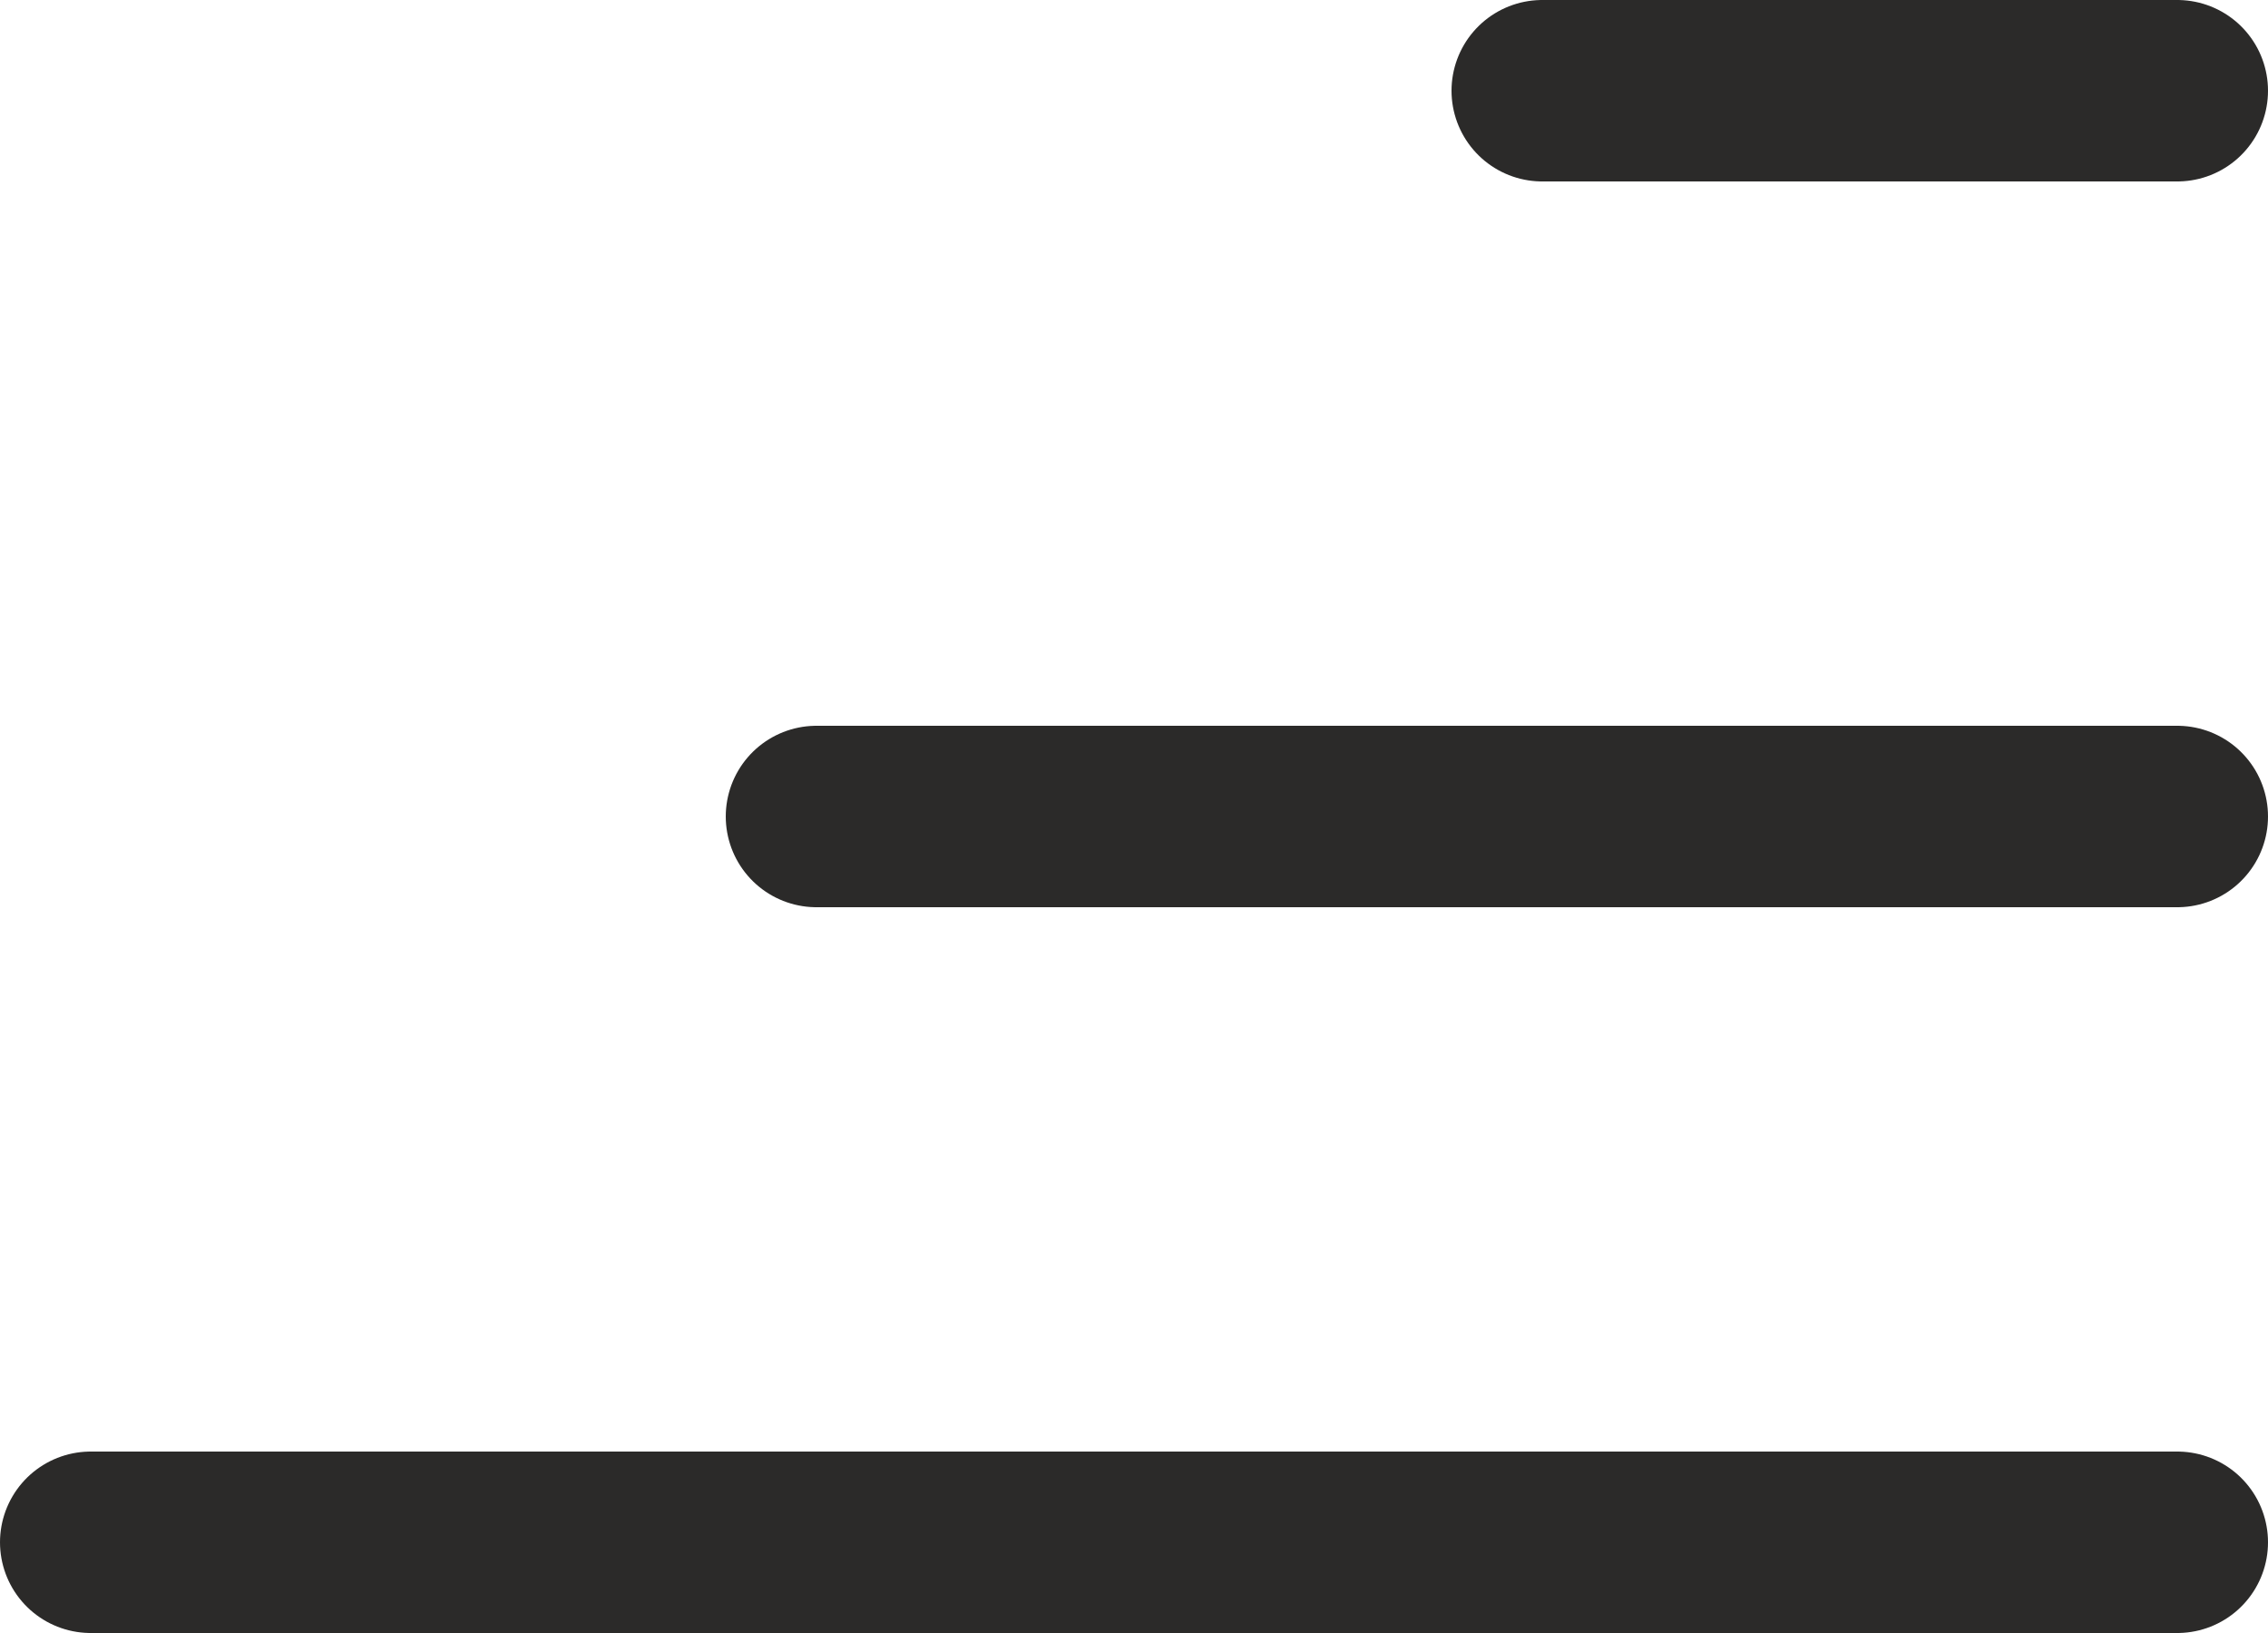
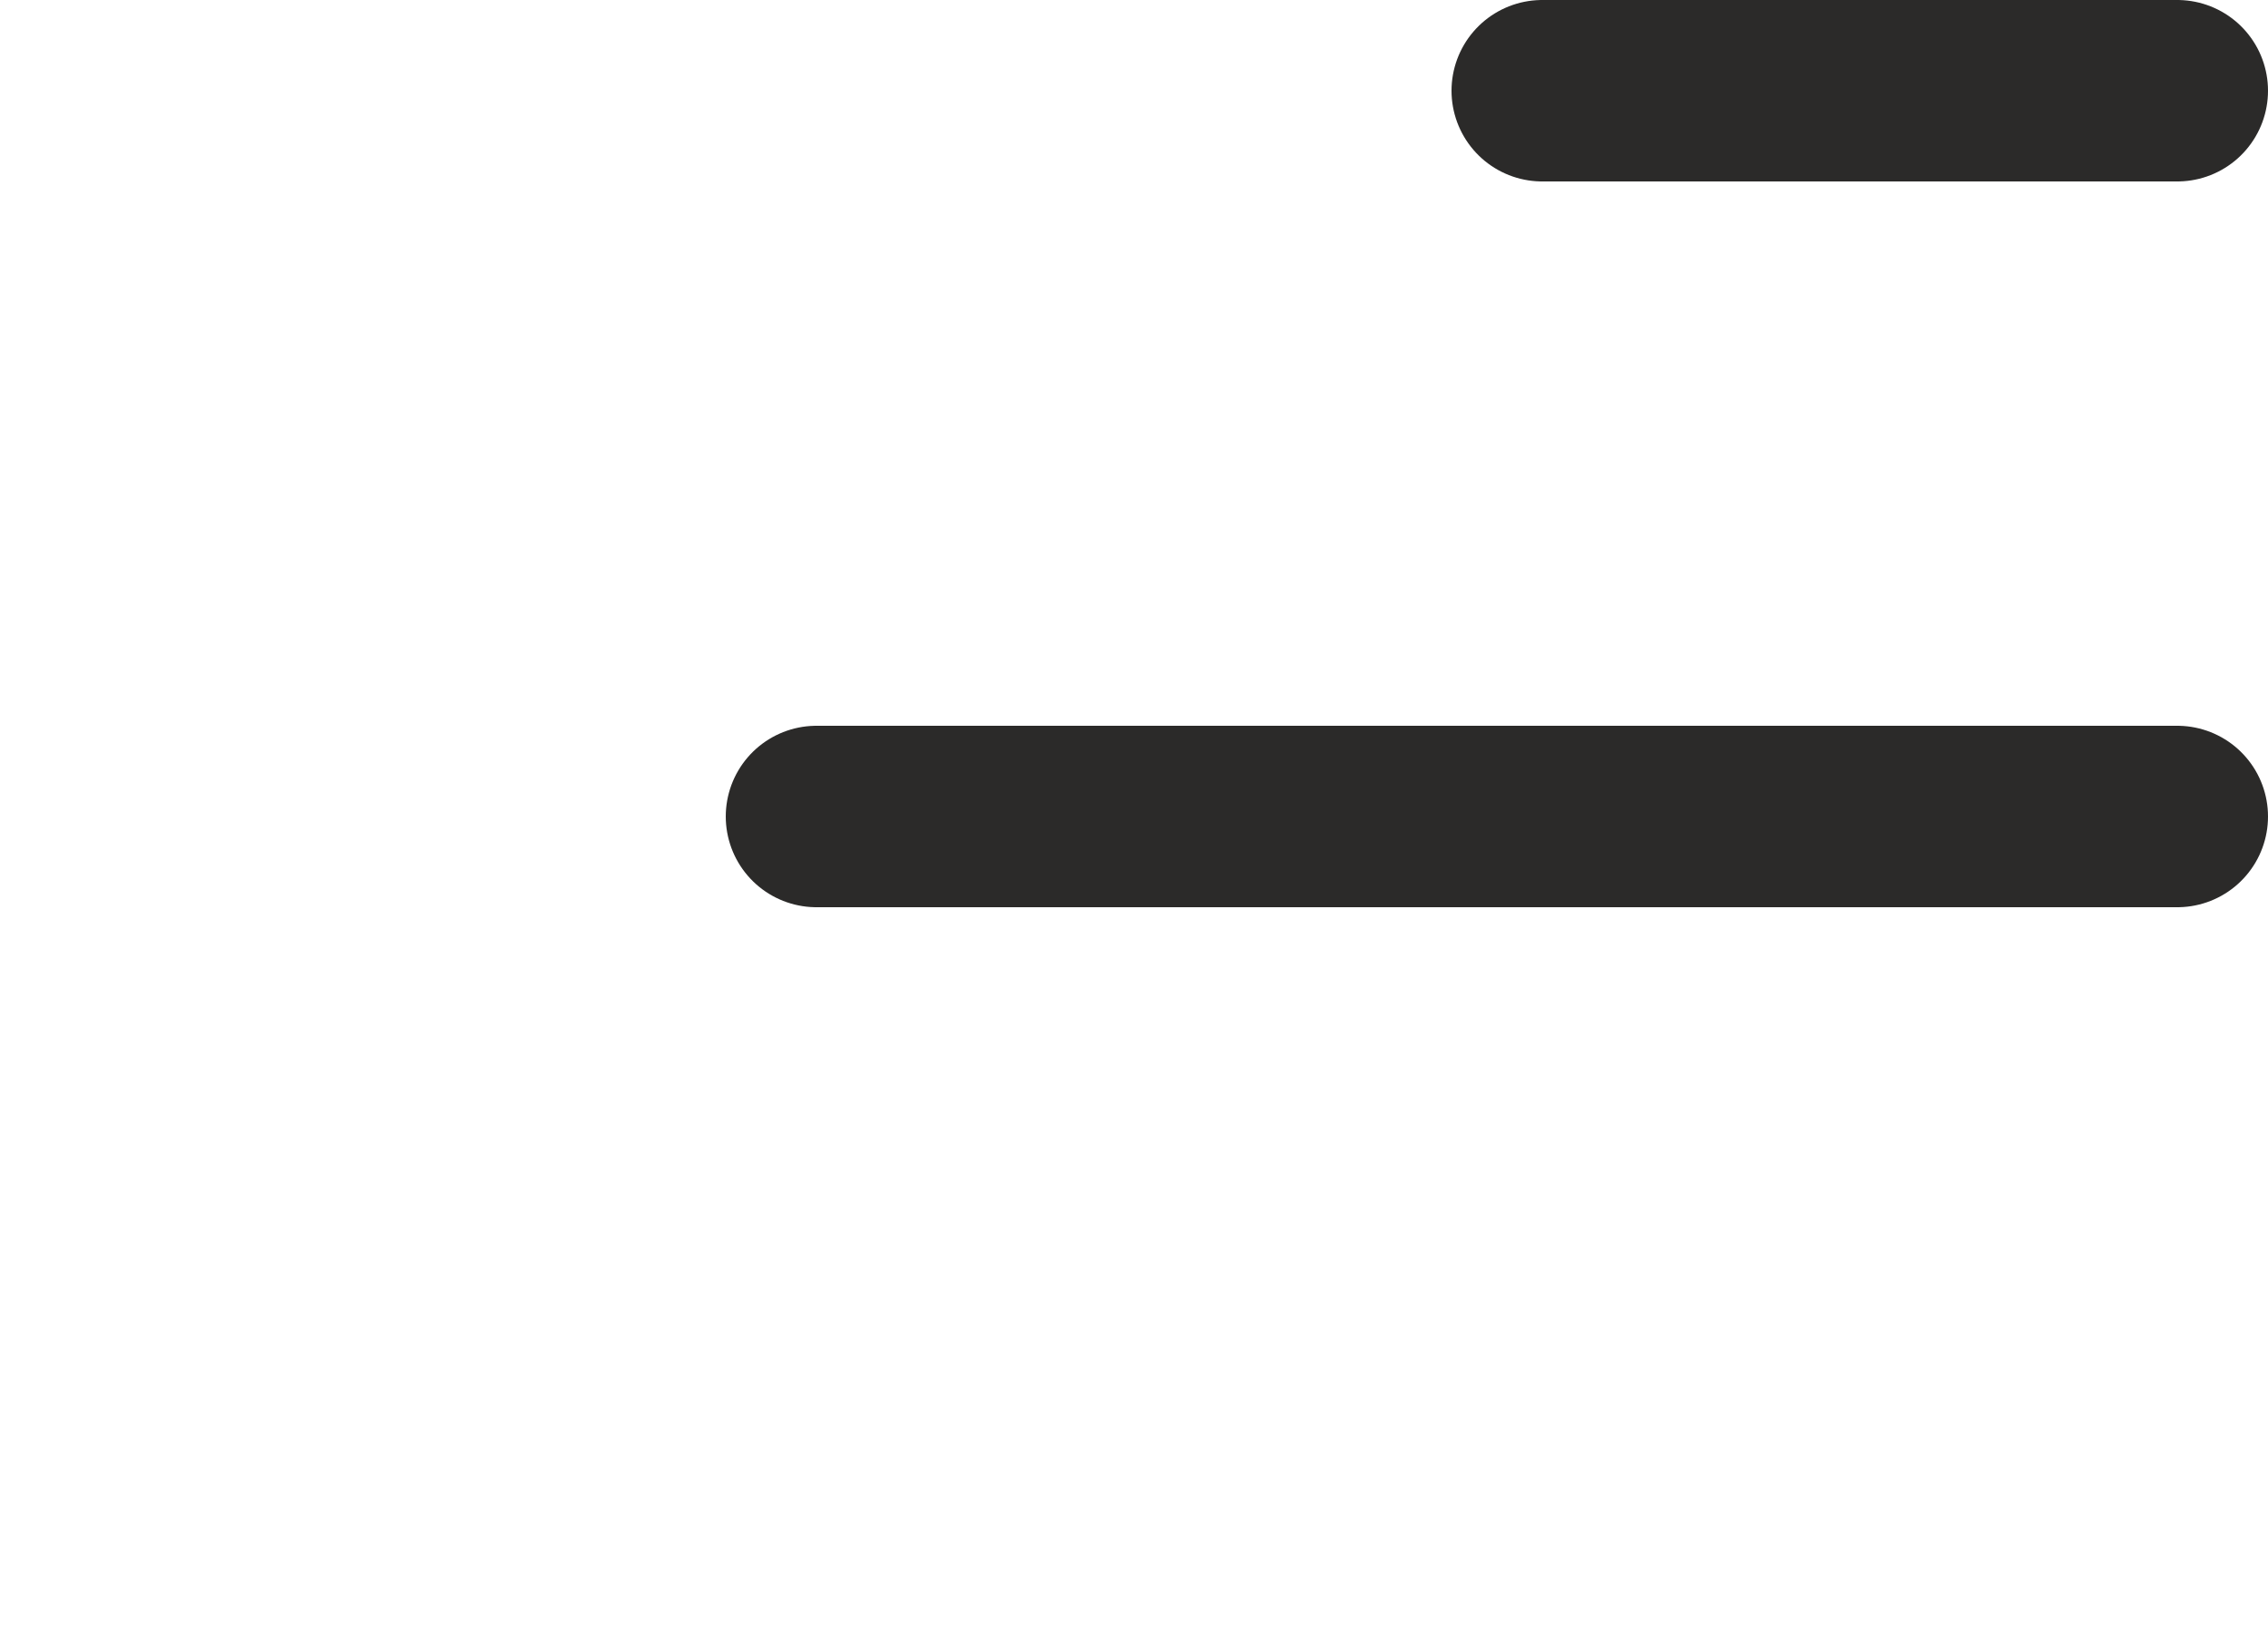
<svg xmlns="http://www.w3.org/2000/svg" width="25" height="18" viewBox="0 0 25 18">
  <g transform="translate(1 1)">
-     <line x2="23" transform="translate(0 16)" fill="none" stroke="#2b2a29" stroke-linecap="round" stroke-width="2" />
    <line x2="15" transform="translate(8 8)" fill="none" stroke="#2b2a29" stroke-linecap="round" stroke-width="2" />
    <line x2="7" transform="translate(16)" fill="none" stroke="#2b2a29" stroke-linecap="round" stroke-width="2" />
  </g>
</svg>